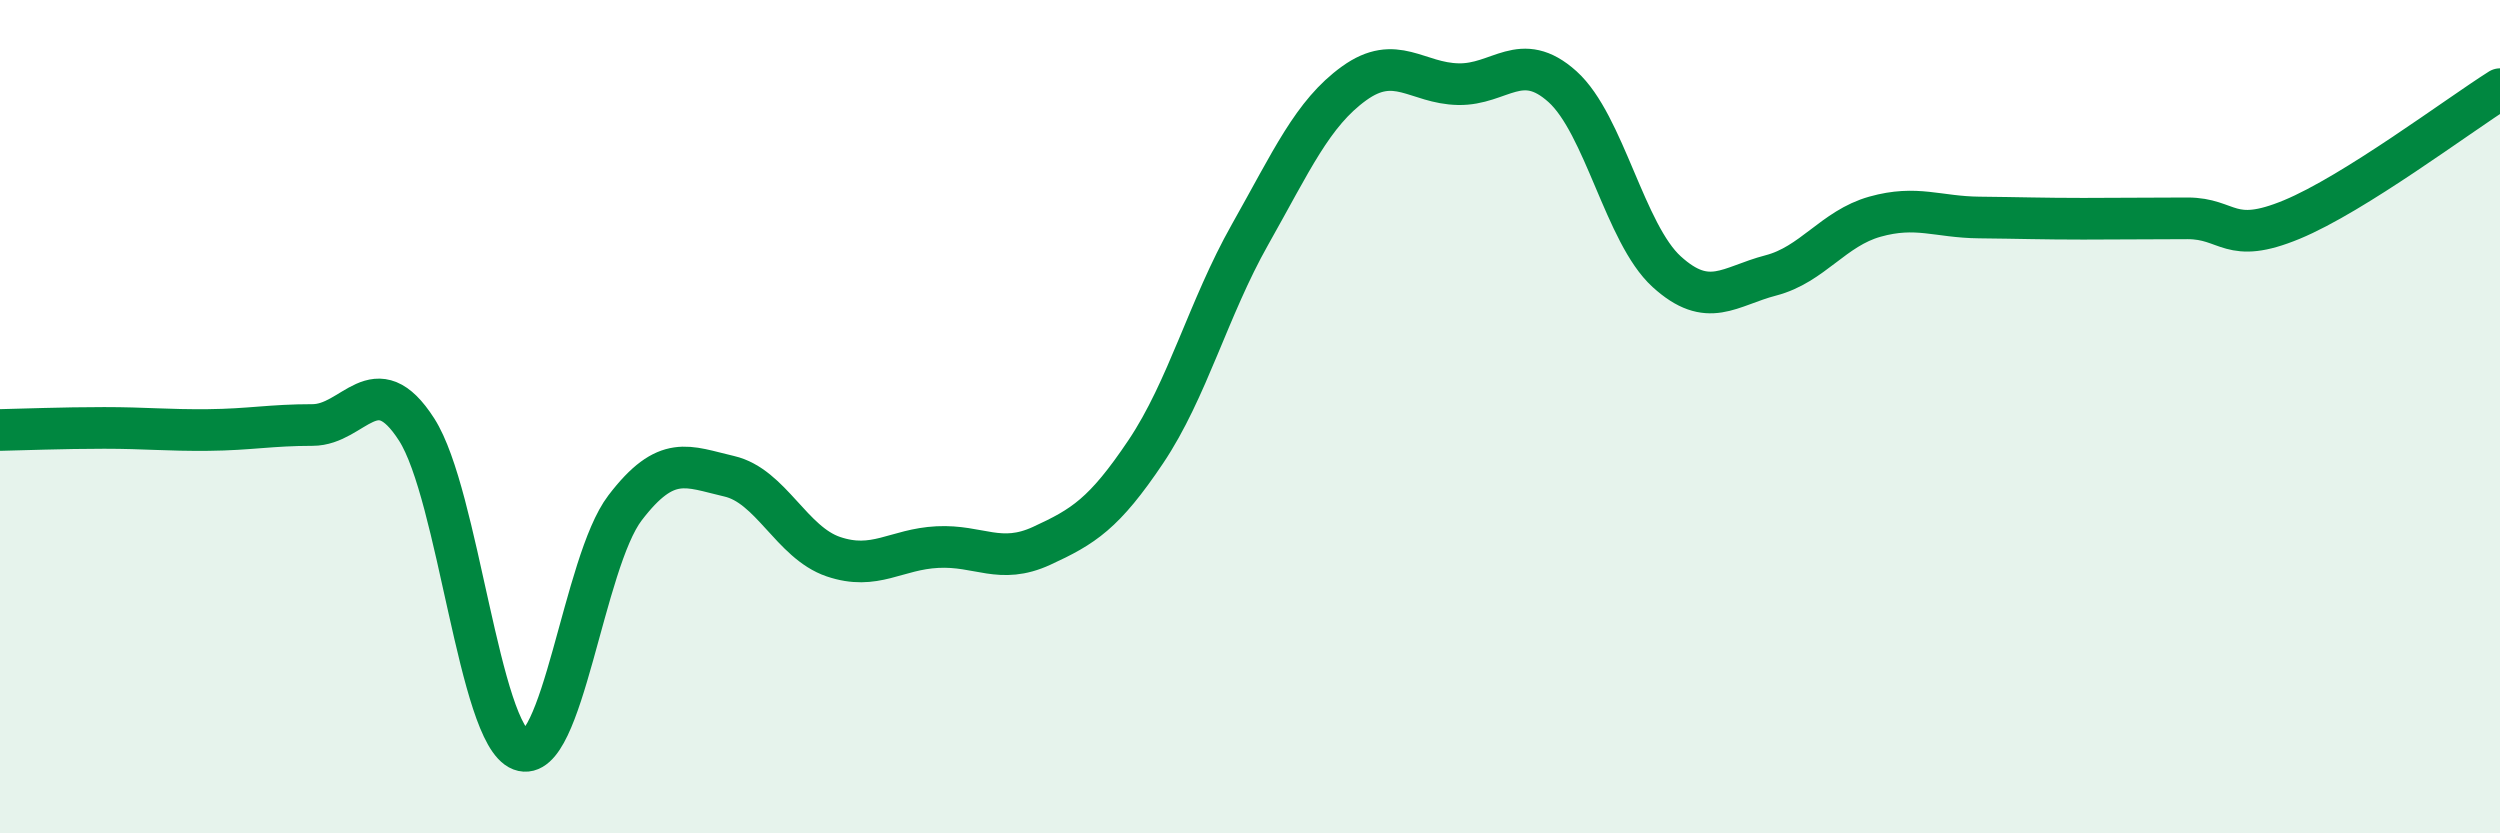
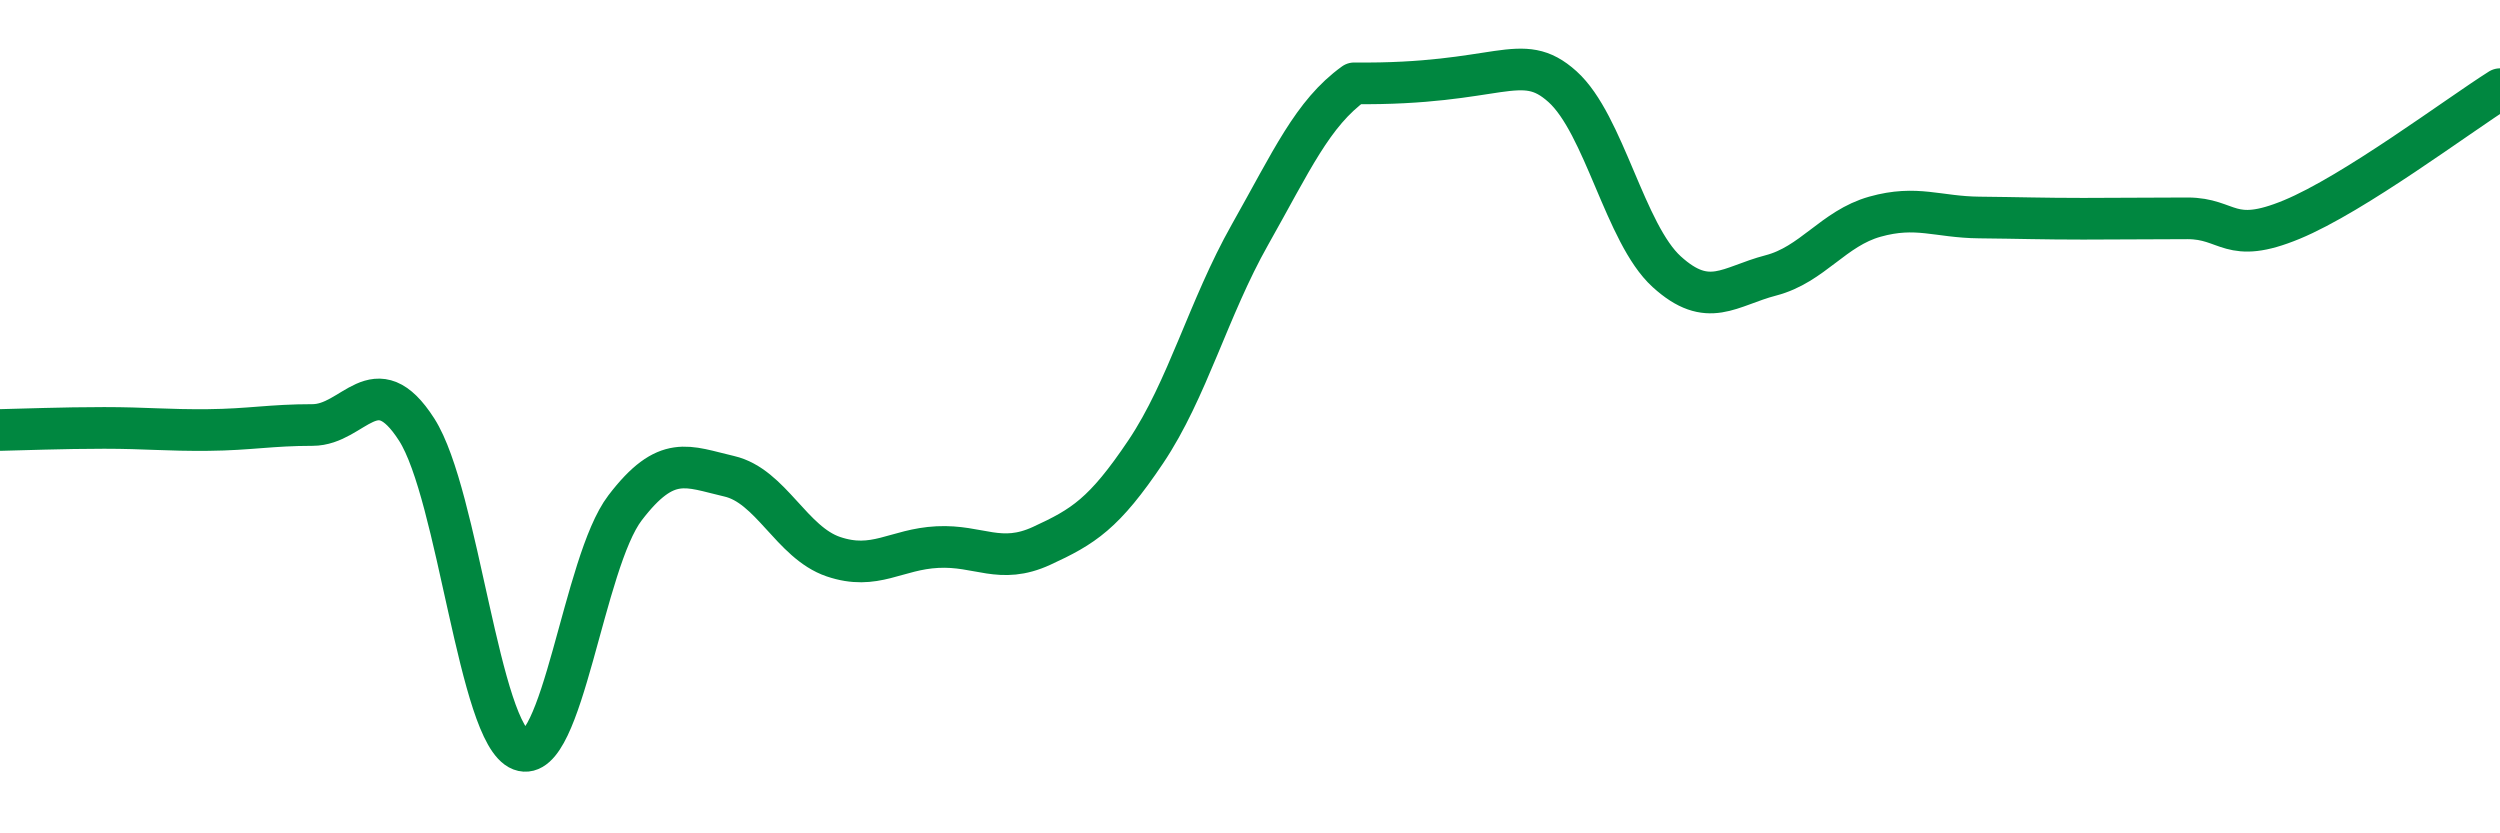
<svg xmlns="http://www.w3.org/2000/svg" width="60" height="20" viewBox="0 0 60 20">
-   <path d="M 0,10.32 C 0.5,10.31 1.5,10.27 2.5,10.27 C 3.5,10.27 4,10.33 5,10.32 C 6,10.31 6.5,10.2 7.5,10.2 C 8.5,10.2 9,8.75 10,10.31 C 11,11.87 11.5,17.62 12.5,18 C 13.5,18.38 14,13.5 15,12.19 C 16,10.88 16.5,11.2 17.5,11.43 C 18.5,11.66 19,13.02 20,13.36 C 21,13.7 21.5,13.18 22.5,13.13 C 23.5,13.08 24,13.56 25,13.1 C 26,12.64 26.5,12.33 27.5,10.84 C 28.5,9.35 29,7.4 30,5.63 C 31,3.86 31.5,2.72 32.5,2 C 33.5,1.28 34,2 35,2.02 C 36,2.04 36.5,1.18 37.5,2.08 C 38.5,2.98 39,5.61 40,6.52 C 41,7.43 41.5,6.87 42.5,6.61 C 43.5,6.35 44,5.48 45,5.2 C 46,4.92 46.5,5.21 47.5,5.22 C 48.5,5.23 49,5.25 50,5.25 C 51,5.25 51.5,5.24 52.5,5.24 C 53.5,5.24 53.5,5.89 55,5.27 C 56.5,4.65 59,2.77 60,2.14L60 20L0 20Z" fill="#008740" opacity="0.1" stroke-linecap="round" stroke-linejoin="round" />
-   <path d="M 0,10.32 C 0.5,10.31 1.5,10.27 2.5,10.27 C 3.5,10.27 4,10.33 5,10.32 C 6,10.31 6.5,10.2 7.5,10.2 C 8.5,10.2 9,8.75 10,10.31 C 11,11.87 11.5,17.62 12.5,18 C 13.5,18.38 14,13.5 15,12.19 C 16,10.88 16.5,11.2 17.5,11.43 C 18.5,11.66 19,13.02 20,13.36 C 21,13.7 21.5,13.18 22.5,13.13 C 23.5,13.08 24,13.56 25,13.1 C 26,12.64 26.5,12.33 27.5,10.84 C 28.5,9.35 29,7.4 30,5.63 C 31,3.86 31.5,2.72 32.5,2 C 33.5,1.28 34,2 35,2.02 C 36,2.04 36.5,1.18 37.5,2.08 C 38.5,2.98 39,5.61 40,6.52 C 41,7.43 41.5,6.87 42.5,6.61 C 43.5,6.35 44,5.48 45,5.2 C 46,4.92 46.5,5.21 47.5,5.22 C 48.5,5.23 49,5.25 50,5.25 C 51,5.25 51.5,5.24 52.5,5.24 C 53.5,5.24 53.5,5.89 55,5.27 C 56.5,4.65 59,2.77 60,2.14" stroke="#008740" stroke-width="1" fill="none" stroke-linecap="round" stroke-linejoin="round" />
+   <path d="M 0,10.32 C 0.5,10.31 1.5,10.27 2.5,10.27 C 3.5,10.27 4,10.33 5,10.32 C 6,10.31 6.5,10.2 7.5,10.2 C 8.5,10.2 9,8.75 10,10.31 C 11,11.87 11.5,17.62 12.5,18 C 13.5,18.38 14,13.5 15,12.19 C 16,10.88 16.5,11.2 17.5,11.43 C 18.5,11.66 19,13.02 20,13.36 C 21,13.7 21.5,13.18 22.5,13.13 C 23.5,13.08 24,13.56 25,13.1 C 26,12.64 26.5,12.33 27.5,10.84 C 28.5,9.35 29,7.4 30,5.63 C 31,3.86 31.5,2.72 32.5,2 C 36,2.04 36.5,1.18 37.5,2.08 C 38.5,2.98 39,5.61 40,6.52 C 41,7.43 41.5,6.87 42.5,6.61 C 43.5,6.35 44,5.48 45,5.2 C 46,4.92 46.5,5.21 47.5,5.22 C 48.5,5.23 49,5.25 50,5.25 C 51,5.25 51.5,5.24 52.5,5.24 C 53.5,5.24 53.5,5.89 55,5.27 C 56.5,4.65 59,2.77 60,2.14" stroke="#008740" stroke-width="1" fill="none" stroke-linecap="round" stroke-linejoin="round" />
</svg>